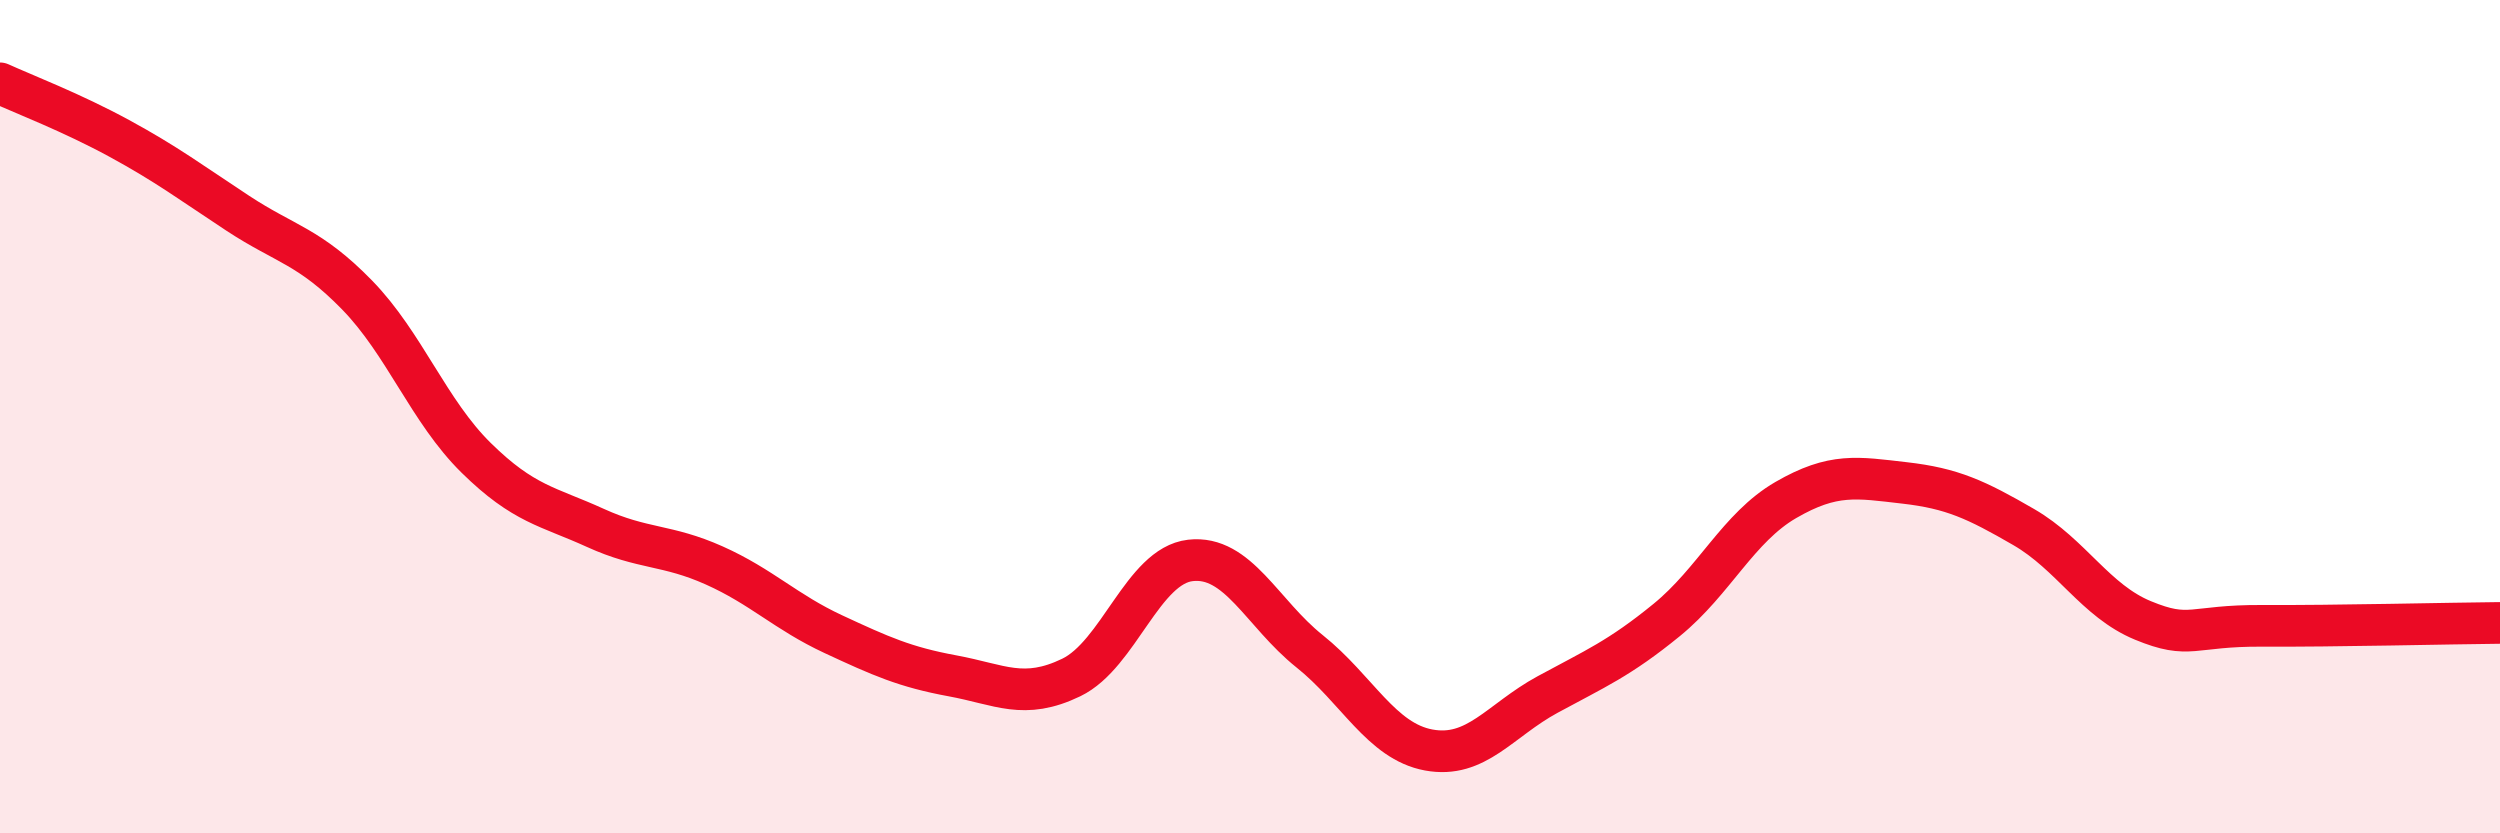
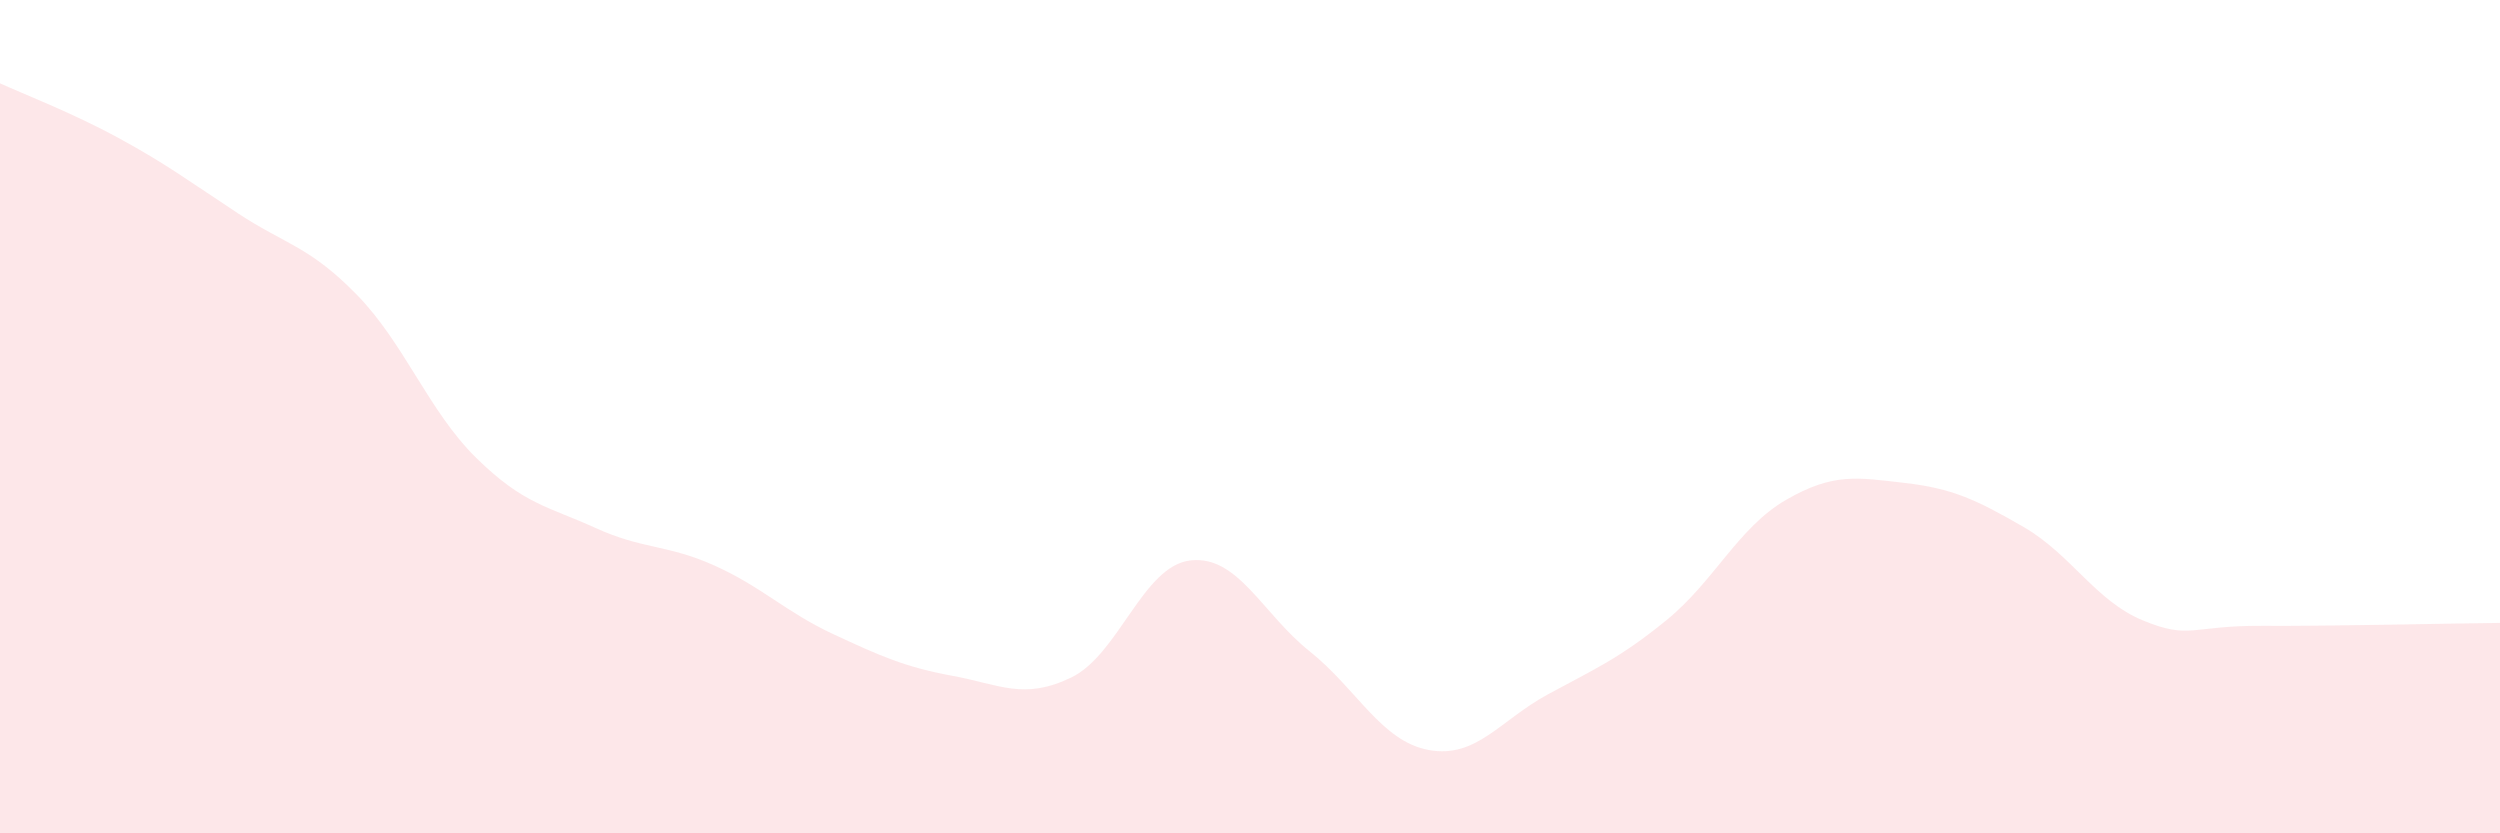
<svg xmlns="http://www.w3.org/2000/svg" width="60" height="20" viewBox="0 0 60 20">
  <path d="M 0,2 C 0.57,2.26 1.72,2.7 2.86,3.32 C 4,3.94 4.57,4.37 5.71,5.12 C 6.85,5.87 7.43,5.91 8.57,7.08 C 9.71,8.25 10.29,9.87 11.43,10.99 C 12.57,12.11 13.15,12.15 14.29,12.67 C 15.43,13.19 16,13.06 17.14,13.57 C 18.28,14.08 18.86,14.69 20,15.22 C 21.14,15.75 21.72,16.01 22.86,16.22 C 24,16.43 24.57,16.81 25.71,16.26 C 26.85,15.71 27.43,13.58 28.57,13.45 C 29.71,13.32 30.29,14.72 31.43,15.63 C 32.57,16.54 33.15,17.79 34.29,18 C 35.43,18.21 36,17.29 37.14,16.67 C 38.28,16.05 38.86,15.81 40,14.88 C 41.14,13.95 41.72,12.66 42.86,12 C 44,11.34 44.57,11.46 45.71,11.59 C 46.85,11.72 47.43,11.99 48.57,12.65 C 49.71,13.31 50.29,14.42 51.43,14.89 C 52.57,15.36 52.58,15.01 54.29,15.02 C 56,15.03 58.86,14.96 60,14.95L60 20L0 20Z" fill="#EB0A25" opacity="0.1" stroke-linecap="round" stroke-linejoin="round" />
-   <path d="M 0,2 C 0.57,2.26 1.72,2.7 2.86,3.32 C 4,3.94 4.57,4.37 5.71,5.12 C 6.85,5.87 7.43,5.91 8.57,7.08 C 9.71,8.25 10.29,9.87 11.43,10.99 C 12.57,12.11 13.15,12.15 14.29,12.67 C 15.43,13.19 16,13.06 17.14,13.57 C 18.28,14.08 18.86,14.69 20,15.22 C 21.14,15.75 21.72,16.01 22.86,16.22 C 24,16.43 24.57,16.81 25.71,16.26 C 26.85,15.71 27.43,13.58 28.57,13.45 C 29.71,13.32 30.29,14.72 31.43,15.63 C 32.57,16.54 33.15,17.79 34.29,18 C 35.43,18.21 36,17.29 37.14,16.67 C 38.28,16.05 38.86,15.81 40,14.88 C 41.14,13.95 41.72,12.66 42.86,12 C 44,11.34 44.57,11.46 45.71,11.59 C 46.85,11.72 47.43,11.99 48.57,12.65 C 49.71,13.31 50.29,14.42 51.43,14.89 C 52.57,15.36 52.58,15.01 54.29,15.02 C 56,15.03 58.86,14.96 60,14.95" stroke="#EB0A25" stroke-width="1" fill="none" stroke-linecap="round" stroke-linejoin="round" />
</svg>